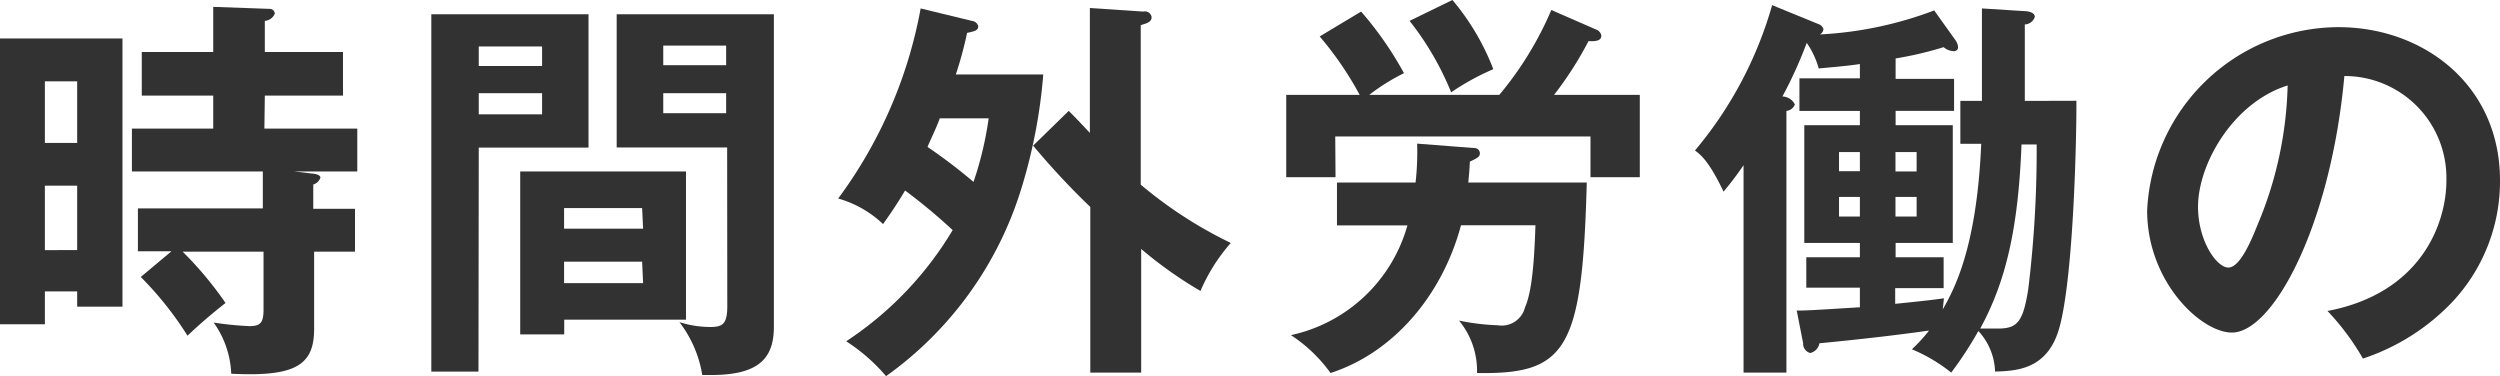
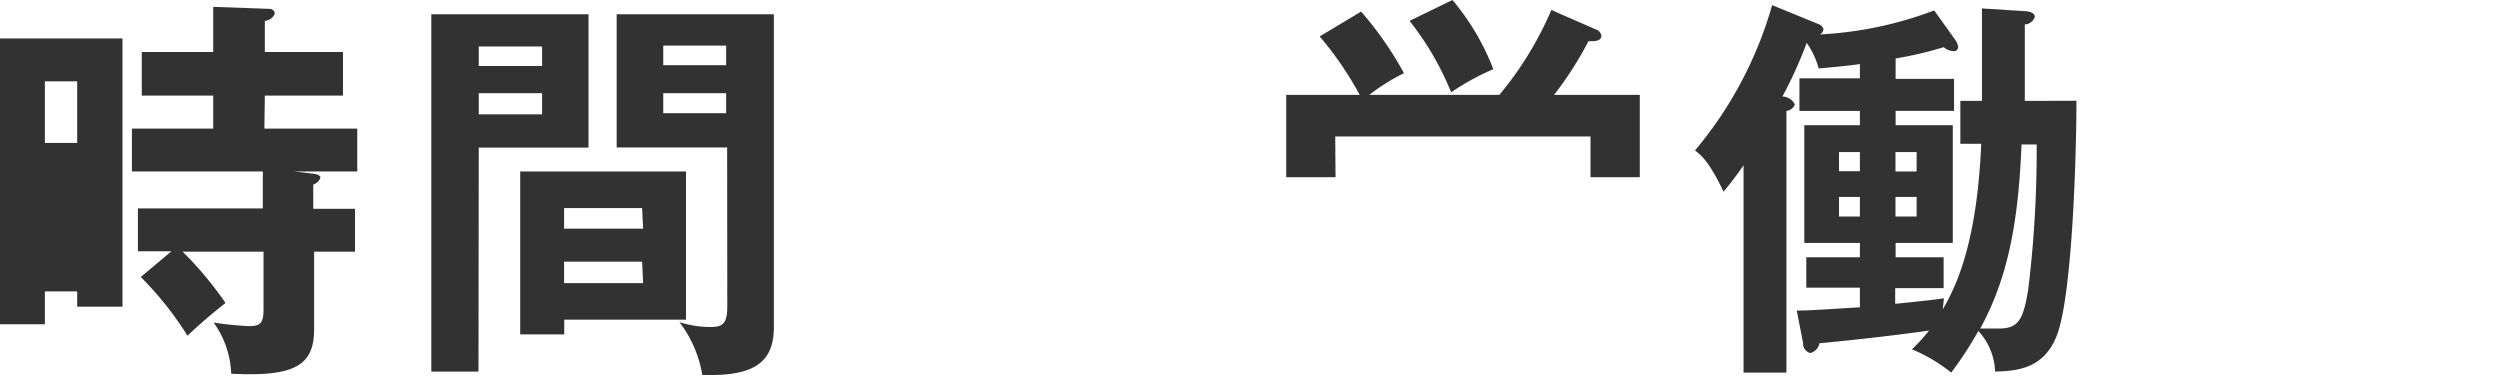
<svg xmlns="http://www.w3.org/2000/svg" viewBox="0 0 174.93 26.32">
  <title>アートボード 2</title>
-   <path d="M0,2.69v20H3.14v-2.3H5.4v1.07H8.57V2.69Zm3.14,3H5.4V10H3.14Zm0,7.3H5.4v4.51H3.14Z" style="fill:#323232;fill-rule:evenodd" />
+   <path d="M0,2.69v20H3.14v-2.3H5.4v1.07H8.57V2.69Zm3.14,3H5.4V10H3.14Zm0,7.3H5.4H3.14Z" style="fill:#323232;fill-rule:evenodd" />
  <path d="M18.53,6.69H24V3.64H18.53V1.46a.82.82,0,0,0,.7-.51.36.36,0,0,0-.39-.33h0L14.92.48V3.64h-5V6.69h5V9H9.23v3h9.16v2.58H9.65v3H12L9.85,19.38a23.53,23.53,0,0,1,3.27,4.11c.85-.81,1.74-1.57,2.66-2.29a24.85,24.85,0,0,0-3-3.59h5.66v4.06c0,.95-.25,1.15-1,1.15a23.07,23.07,0,0,1-2.49-.25,6.59,6.59,0,0,1,1.23,3.58c4.51.23,5.8-.61,5.8-3.13V17.61h2.86v-3H21.92V12.91a.75.75,0,0,0,.5-.48c0-.14-.2-.25-.53-.28L20.6,12H25V9h-6.5Z" style="fill:#323232;fill-rule:evenodd" />
  <path d="M33.5,10.33h7.68V1h-11V26h3.3Zm0-7.08h4.43V4.62H33.5Zm0,3.27h4.43V8H33.5Z" style="fill:#323232;fill-rule:evenodd" />
  <path d="M50.89,21.42c0,1.26-.33,1.46-1.2,1.46a7.11,7.11,0,0,1-2.15-.34,8.25,8.25,0,0,1,1.6,3.7c.21,0,.43,0,.64,0,3.42,0,4.37-1.26,4.37-3.38V1h-11v9.32h7.73Zm-.08-13.5h-4.4V6.52h4.4Zm0-3.36h-4.4V3.19h4.4Z" style="fill:#323232;fill-rule:evenodd" />
  <path d="M48,12H36.4v11.4h3.08V22.37H48V12Zm-3,7.81H39.47V18.31h5.46Zm0-3.81H39.47V14.56h5.46Z" style="fill:#323232;fill-rule:evenodd" />
-   <path d="M59.21,23.88A12.69,12.69,0,0,1,62,26.32,25.2,25.2,0,0,0,71.5,13.08,37,37,0,0,0,73,5.21H66.88a26.6,26.6,0,0,0,.79-2.91c.56-.12.78-.17.78-.48A.52.52,0,0,0,68,1.46L64.42.59a32,32,0,0,1-5.77,13.3,7.53,7.53,0,0,1,3.14,1.79c.25-.36.81-1.12,1.54-2.35a40.07,40.07,0,0,1,3.33,2.77A24.08,24.08,0,0,1,59.21,23.88Zm5.69-13.6c.25-.59.61-1.32.86-2h3.42a24.42,24.42,0,0,1-1.06,4.45A38.06,38.06,0,0,0,64.9,10.28Z" style="fill:#323232;fill-rule:evenodd" />
-   <path d="M79.82,1.76c.45-.14.76-.22.76-.56A.47.47,0,0,0,80,.81h0L76.26.56V9.3c-1-1.07-1.12-1.18-1.48-1.54l-2.49,2.43a52,52,0,0,0,4,4.29V26.07h3.56V17.42A28.76,28.76,0,0,0,84,20.36,12.57,12.57,0,0,1,86.12,17a29.94,29.94,0,0,1-6.3-4.08Z" style="fill:#323232;fill-rule:evenodd" />
-   <path d="M104.81,22.76a15.67,15.67,0,0,1-2.72-.33,5.52,5.52,0,0,1,1.26,3.67c6.28.11,7.37-1.63,7.68-13.33h-8.29c.05-.56.08-.81.11-1.46.59-.28.7-.36.7-.59a.37.37,0,0,0-.39-.36h0l-4-.31a19,19,0,0,1-.11,2.72H93.55v3h4.93a10.85,10.85,0,0,1-8.15,7.68A10.46,10.46,0,0,1,93.1,26.1c4.34-1.4,7.79-5.35,9.13-10.34h5.21c-.06,1.52-.14,4.43-.73,5.74A1.68,1.68,0,0,1,104.81,22.76Z" style="fill:#323232;fill-rule:evenodd" />
  <path d="M93.43,9.55h17.86V12.4h3.45V6.64h-6a24.75,24.75,0,0,0,2.41-3.76c.28,0,.9.06.9-.39a.55.55,0,0,0-.36-.42L108.55.7a23.83,23.83,0,0,1-3.64,5.94h-9.1a13.93,13.93,0,0,1,2.43-1.52,24.36,24.36,0,0,0-3-4.31L92.34,2.55a23.31,23.31,0,0,1,2.8,4.09H90V12.4h3.45Z" style="fill:#323232;fill-rule:evenodd" />
  <path d="M104.49,4.84A16.9,16.9,0,0,0,101.63,0l-3,1.46a20.42,20.42,0,0,1,2.91,5A17.35,17.35,0,0,1,104.49,4.84Z" style="fill:#323232;fill-rule:evenodd" />
  <path d="M141.68,7.06V1.71a.76.76,0,0,0,.7-.53c0-.34-.54-.4-.7-.4l-3-.19c0,1.48,0,3.44,0,6.47h-1.51v3h1.46c-.31,7.31-1.9,10.19-2.69,11.59l.08-.78c-.75.11-1.26.17-3.41.39V20.16H136V18h-3.36V17h4V8.76h-4v-1h4.09V5.52h-4.09V4.09A25.19,25.19,0,0,0,136,3.3a1.14,1.14,0,0,0,.7.28.28.28,0,0,0,.31-.24V3.28a1,1,0,0,0-.17-.45L135.34.73a26.28,26.28,0,0,1-8,1.68.45.45,0,0,0,.25-.39.58.58,0,0,0-.36-.34L124,.36a27.45,27.45,0,0,1-5.4,10.17c.42.31,1,.78,2,2.88A23,23,0,0,0,122,11.56V26.07H125V7.76a.7.7,0,0,0,.59-.45,1,1,0,0,0-.87-.56A29.88,29.88,0,0,0,126.42,3a5.87,5.87,0,0,1,.84,1.79c.61-.06,2-.17,2.88-.31v1h-4.23V7.76h4.23v1h-3.89V17h3.89v1h-3.75v2.13h3.75V21.5c-3.27.2-3.64.23-4.42.23l.45,2.29a.66.66,0,0,0,.5.68.85.85,0,0,0,.64-.68c2.58-.25,5.12-.53,7.67-.89a11.43,11.43,0,0,1-1.2,1.31,11.41,11.41,0,0,1,2.75,1.63,25.5,25.5,0,0,0,1.9-2.91A4.39,4.39,0,0,1,139.6,26c1.52-.05,3.7-.14,4.51-3.11,1-3.66,1.2-13.58,1.18-15.84Zm-9.05,3.58h1.48V12h-1.48Zm0,3.14h1.48v1.37h-1.48Zm-2.49,1.37h-1.46V13.78h1.46Zm0-3.17h-1.46V10.64h1.46Zm11.78,8.26c-.36,2.27-.75,2.75-2.12,2.75-.23,0-.79,0-1.24,0,1.77-3.25,2.66-6.92,2.89-12.88h1.06A80.18,80.18,0,0,1,141.92,20.24Z" style="fill:#323232;fill-rule:evenodd" />
-   <path d="M174.93,12.63c0-6.69-5.35-10.73-11.31-10.73a13.45,13.45,0,0,0-13.38,12.83c0,5,3.78,8.54,5.93,8.54,2.89,0,6.92-7.51,7.87-17.95a7.12,7.12,0,0,1,7.14,7.12v.19c0,2.94-1.71,7.87-8.32,9.13a17.47,17.47,0,0,1,2.48,3.33,15.22,15.22,0,0,0,6.29-4A12.34,12.34,0,0,0,174.93,12.63ZM160.07,6a26.61,26.61,0,0,1-2.1,9.72c-.45,1.12-1.23,3-2.05,3s-2.12-1.87-2.12-4.25c0-3,2.46-7.3,6.27-8.49Z" style="fill:#323232;fill-rule:evenodd" />
  <polygon points="165.34 25.09 165.34 25.09 165.33 25.09 165.34 25.09" style="fill:#323232;fill-rule:evenodd" />
</svg>